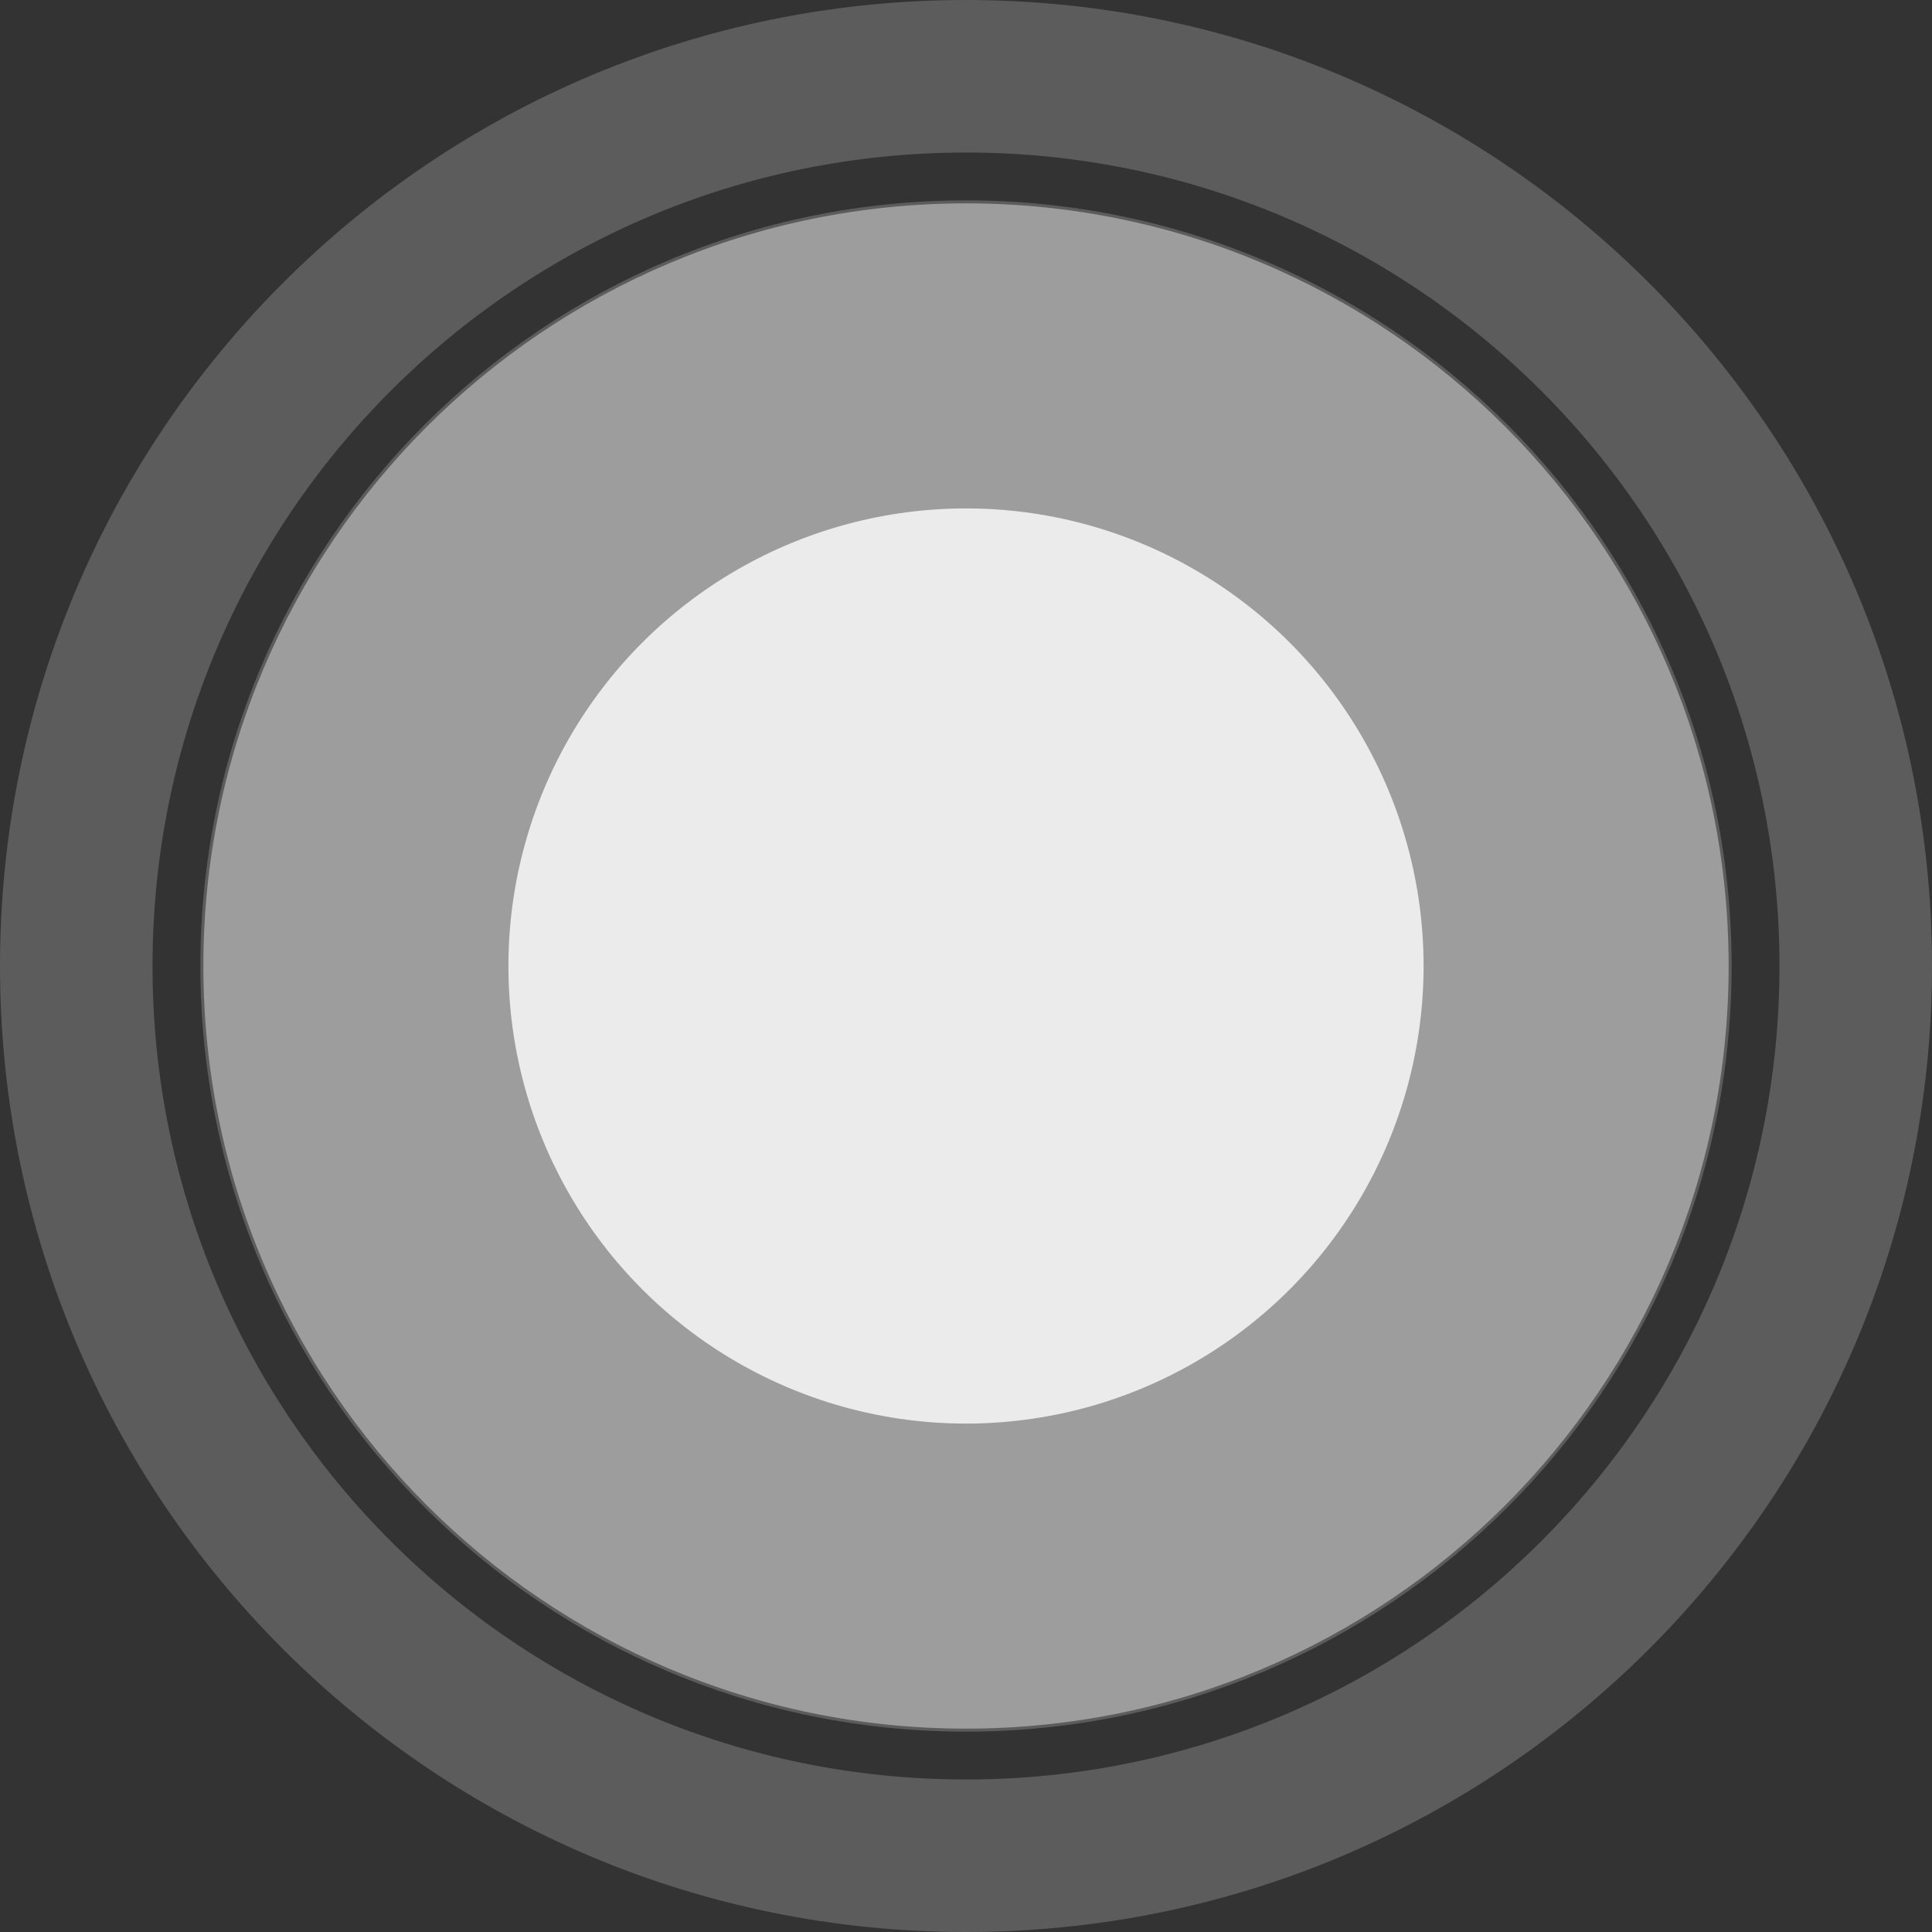
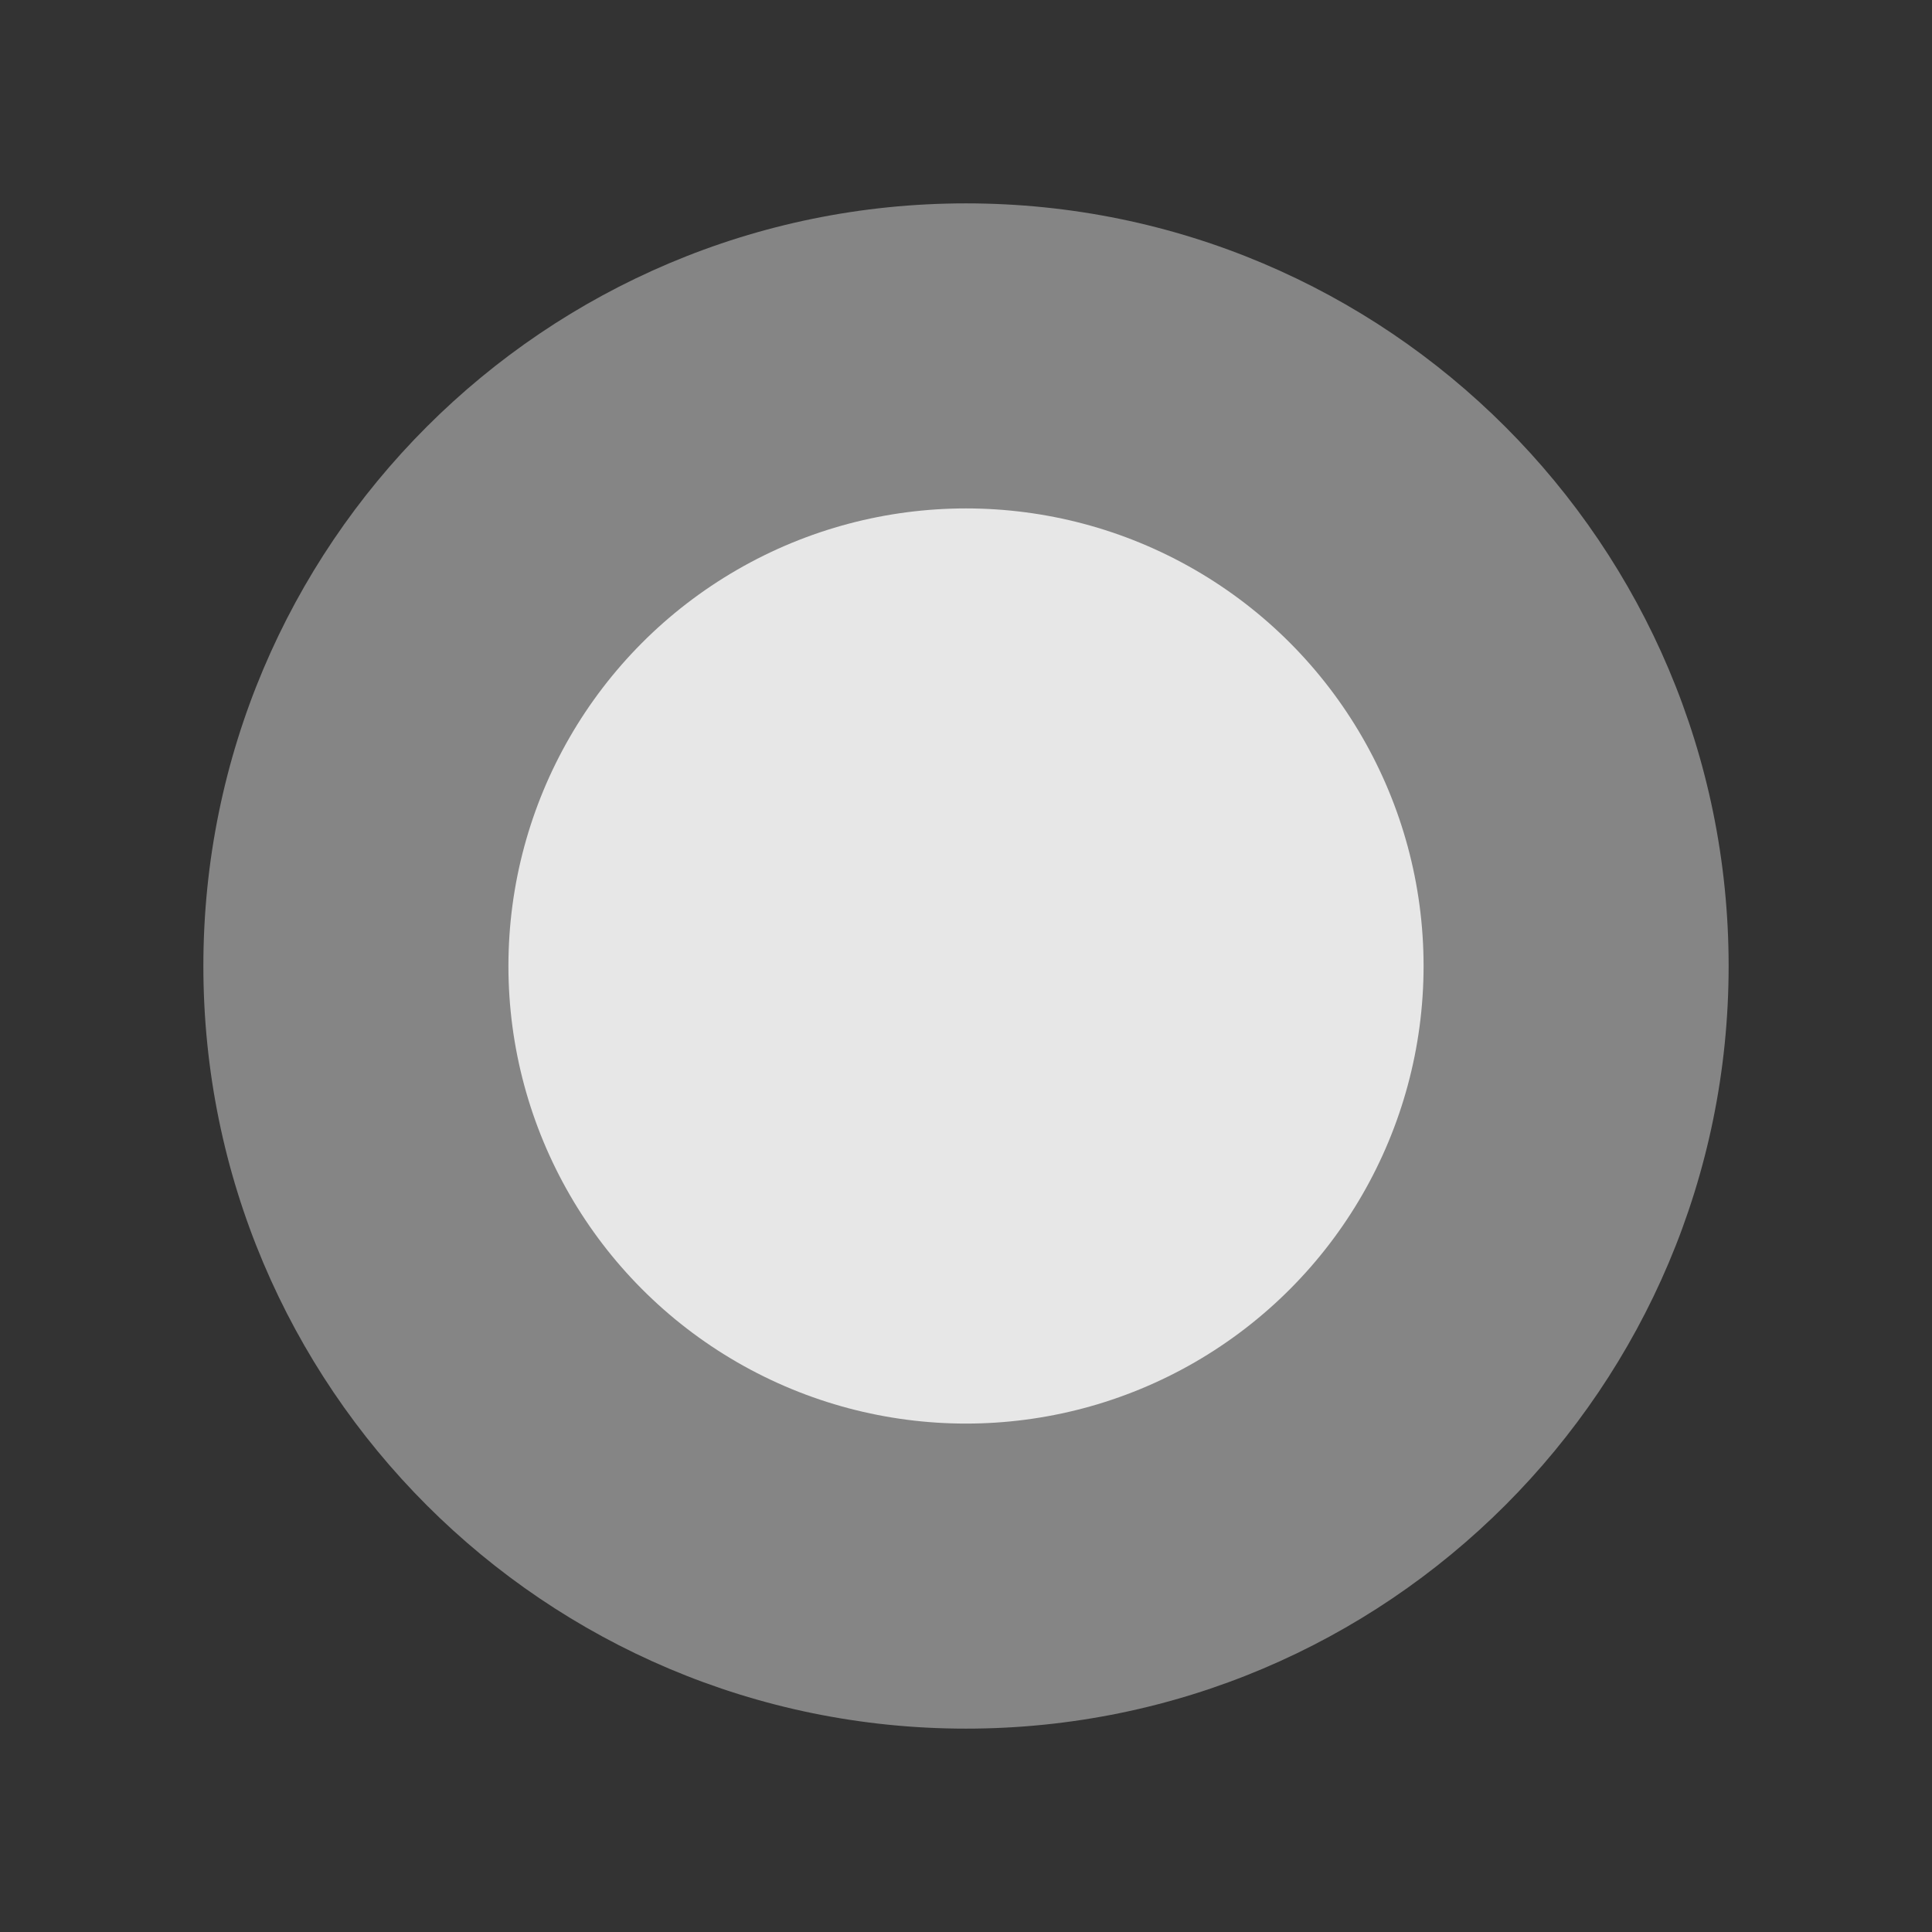
<svg xmlns="http://www.w3.org/2000/svg" width="38" height="38" viewBox="0 0 38 38" fill="none">
  <rect x="0" y="0" width="38" height="38" fill="#333333" stroke="none" />
-   <path fill-rule="evenodd" clip-rule="evenodd" d="M19 38C29.493 38 38 29.493 38 19C38 8.507 29.493 0 19 0C8.507 0 0 8.507 0 19C0 29.493 8.507 38 19 38ZM34.059 19C34.059 27.317 27.317 34.059 19 34.059C10.683 34.059 3.941 27.317 3.941 19C3.941 10.683 10.683 3.941 19 3.941C27.317 3.941 34.059 10.683 34.059 19ZM35 19C35 27.837 27.837 35 19 35C10.163 35 3 27.837 3 19C3 10.163 10.163 3 19 3C27.837 3 35 10.163 35 19Z" fill="white" fill-opacity="0.2" />
-   <path d="M34 19C34 27.284 27.284 34 19 34C10.716 34 4 27.284 4 19C4 10.716 10.716 4 19 4C27.284 4 34 10.716 34 19Z" fill="white" fill-opacity="0.4" />
+   <path d="M34 19C34 27.284 27.284 34 19 34C10.716 34 4 27.284 4 19C4 10.716 10.716 4 19 4C27.284 4 34 10.716 34 19" fill="white" fill-opacity="0.4" />
  <circle cx="19" cy="19" r="9" fill="white" fill-opacity="0.8" />
</svg>